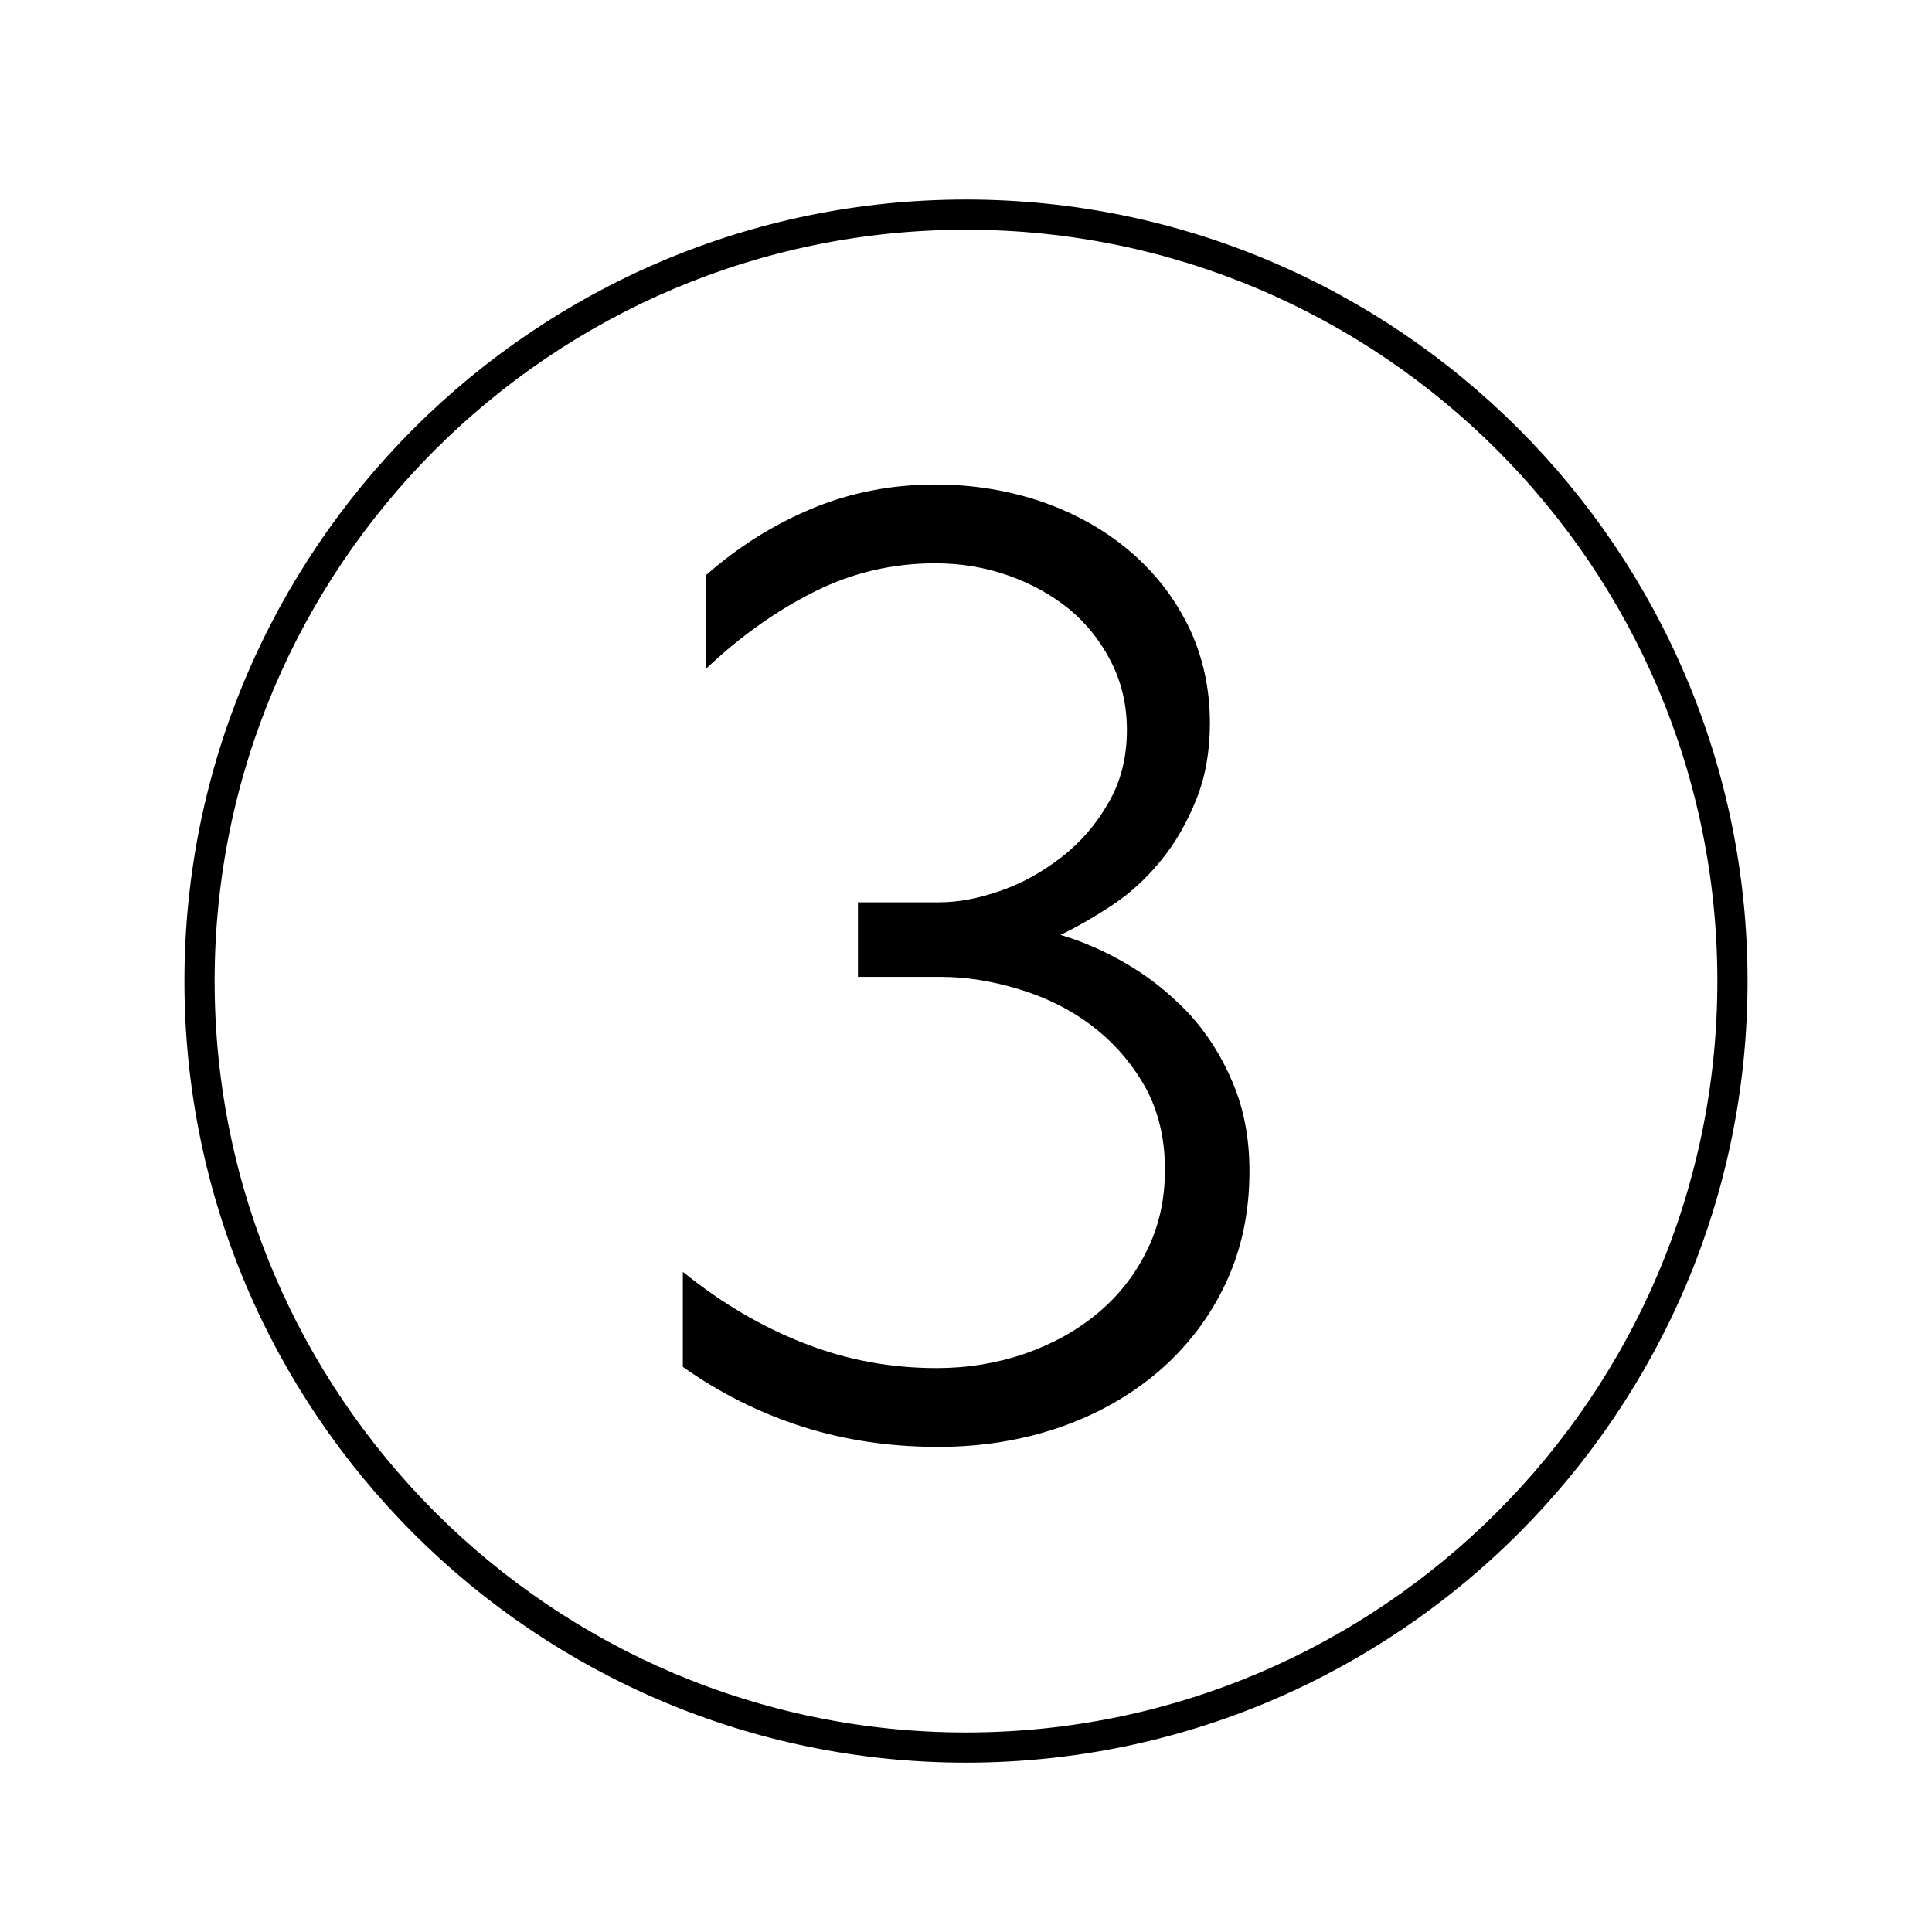
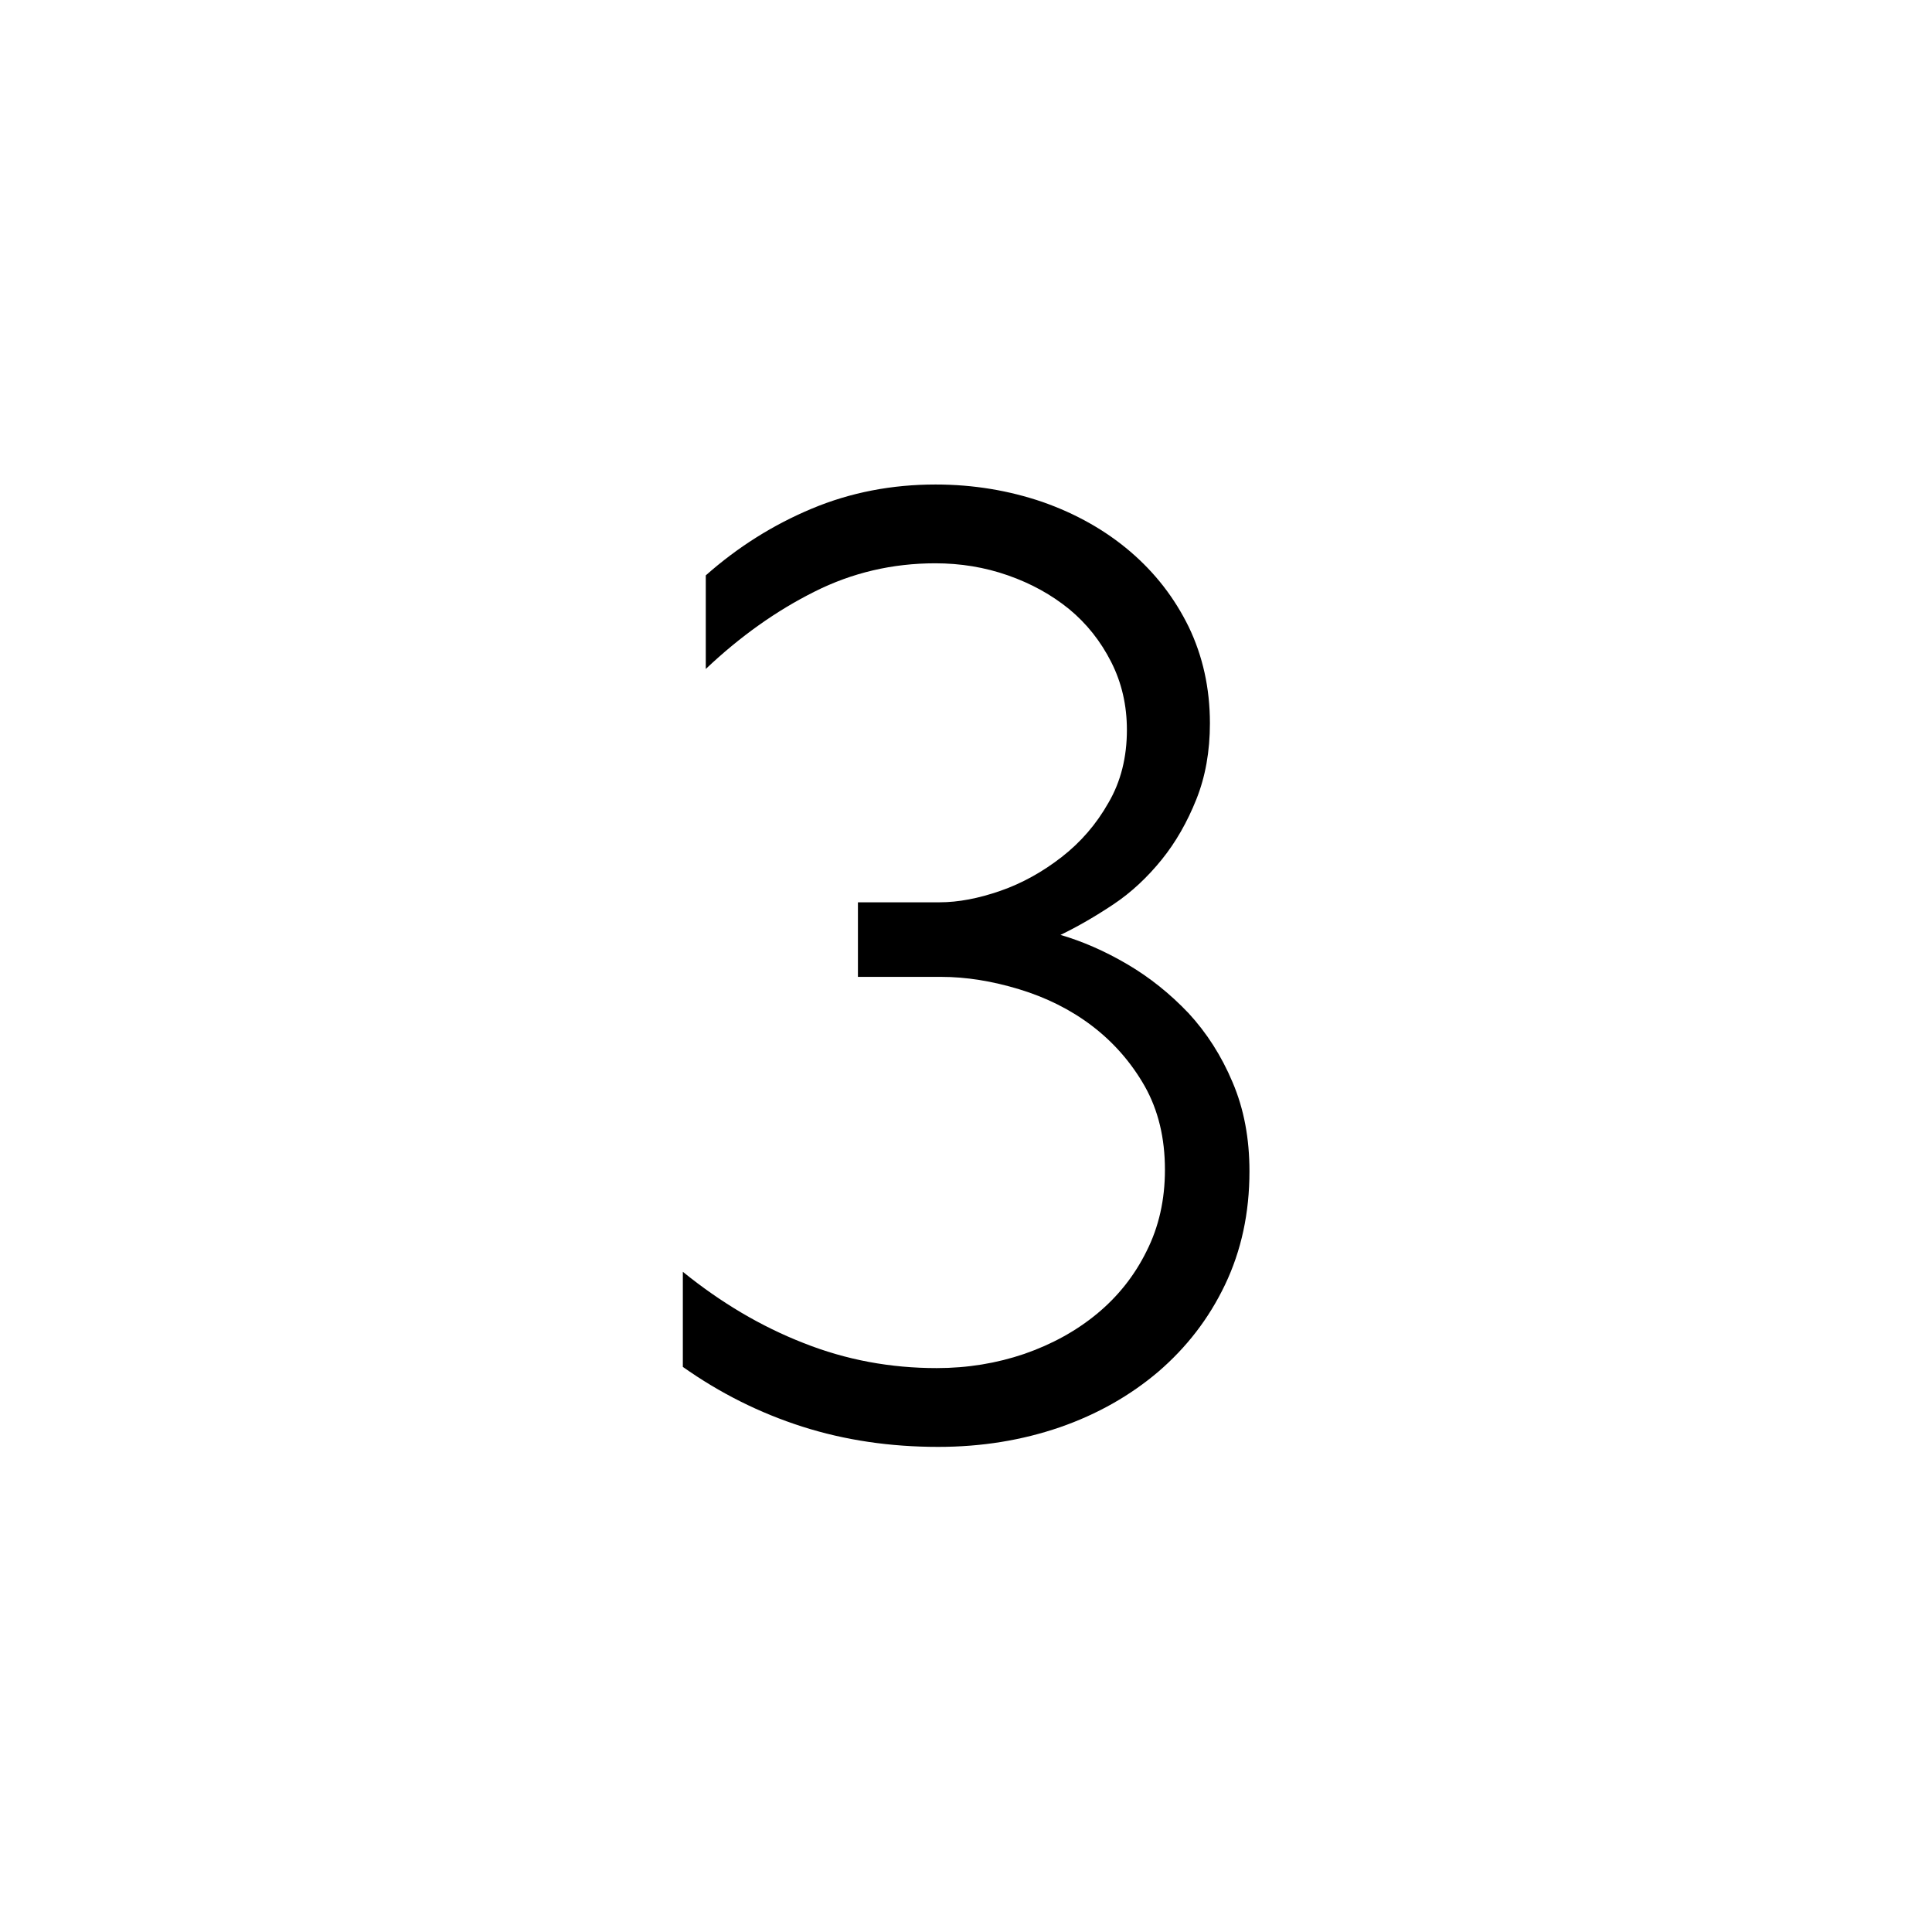
<svg xmlns="http://www.w3.org/2000/svg" xmlns:xlink="http://www.w3.org/1999/xlink" version="1.1" x="0px" y="0px" viewBox="0 0 64 64" style="enable-background:new 0 0 64 64;" xml:space="preserve">
  <style type="text/css">
	.st0{display:none;}
	.st1{display:inline;fill:none;stroke:#1D1E1C;stroke-width:0.57;stroke-miterlimit:10;}
</style>
  <g id="Layer_5">
    <g>
      <defs>
-         <path id="SVGID_1_" d="M32,58.39c-14.28,0-25.89-11.61-25.89-25.89S17.72,6.61,32,6.61S57.89,18.22,57.89,32.5     S46.28,58.39,32,58.39z M32,7.61C18.27,7.61,7.11,18.77,7.11,32.5c0,13.72,11.17,24.89,24.89,24.89     c13.72,0,24.89-11.17,24.89-24.89C56.89,18.77,45.72,7.61,32,7.61z" />
-       </defs>
+         </defs>
      <use xlink:href="#SVGID_1_" style="overflow:visible;" />
      <clipPath id="SVGID_00000130613318465738353640000016156310193408809106_">
        <use xlink:href="#SVGID_1_" style="overflow:visible;" />
      </clipPath>
    </g>
    <g>
      <g>
        <path d="M30.99,16.05c1.26,0,2.44,0.2,3.55,0.58c1.11,0.39,2.08,0.94,2.9,1.64c0.83,0.71,1.47,1.54,1.94,2.5     c0.46,0.96,0.7,2.02,0.7,3.19c0,0.93-0.15,1.77-0.45,2.52c-0.3,0.75-0.68,1.42-1.15,2c-0.47,0.58-1,1.08-1.6,1.48     c-0.6,0.4-1.19,0.74-1.75,1.01c0.72,0.21,1.46,0.53,2.21,0.97c0.75,0.44,1.42,0.98,2.03,1.62c0.6,0.65,1.09,1.41,1.46,2.29     c0.38,0.89,0.56,1.87,0.56,2.95c0,1.38-0.27,2.63-0.81,3.76s-1.28,2.08-2.21,2.88c-0.93,0.79-2.02,1.41-3.26,1.84     c-1.25,0.43-2.59,0.65-4.03,0.65c-1.59,0-3.09-0.22-4.5-0.67c-1.41-0.45-2.73-1.11-3.96-1.98v-3.15c1.26,1.02,2.59,1.81,4,2.36     c1.41,0.56,2.88,0.83,4.41,0.83c1.02,0,1.99-0.16,2.9-0.47c0.92-0.32,1.72-0.76,2.41-1.33c0.69-0.57,1.24-1.26,1.64-2.07     c0.41-0.81,0.61-1.71,0.61-2.7c0-1.05-0.22-1.97-0.67-2.77c-0.45-0.79-1.04-1.46-1.75-2s-1.52-0.94-2.41-1.21     c-0.89-0.27-1.75-0.41-2.59-0.41h-2.75v-2.47h2.7c0.63,0,1.3-0.13,2.02-0.38c0.72-0.25,1.4-0.63,2.03-1.12s1.15-1.09,1.55-1.8     c0.41-0.7,0.61-1.51,0.61-2.41c0-0.81-0.17-1.56-0.52-2.25c-0.35-0.69-0.81-1.27-1.39-1.75c-0.59-0.48-1.26-0.85-2.03-1.12     s-1.57-0.4-2.41-0.4c-1.41,0-2.75,0.31-4,0.94c-1.26,0.63-2.46,1.48-3.6,2.56v-3.1c1.05-0.93,2.22-1.67,3.51-2.21     S29.55,16.05,30.99,16.05z" />
      </g>
    </g>
  </g>
  <g id="GUIDE" class="st0">
    <rect x="0.04" class="st1" width="64" height="64" />
    <ellipse class="st1" cx="31.93" cy="32" rx="31.89" ry="32" />
  </g>
  <g id="Layer_3">
</g>
</svg>